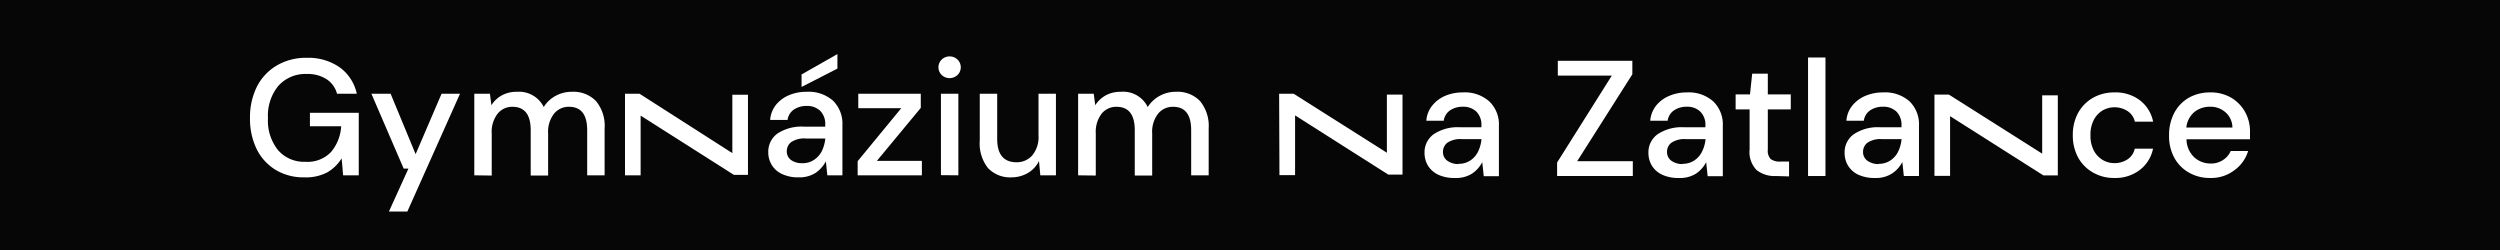
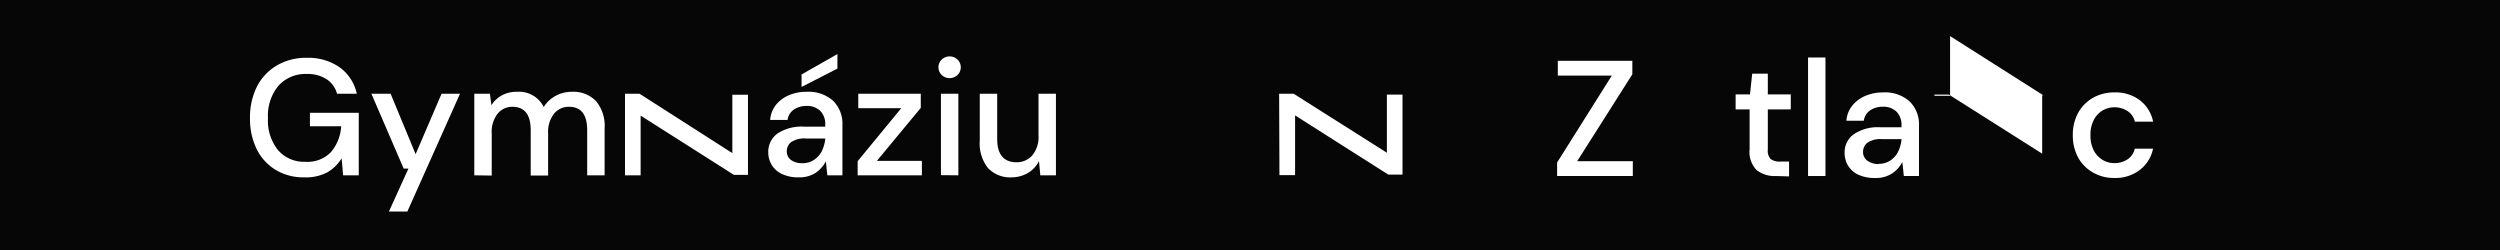
<svg xmlns="http://www.w3.org/2000/svg" viewBox="0 0 320 32">
  <rect x="0" y="0" width="320" height="32" fill="#808080" stroke="none" />
  <defs>
    <style>.cls-1{opacity:0.95;}.cls-2{fill:#fff;}</style>
  </defs>
  <g id="Vrstva_2" data-name="Vrstva 2">
    <g id="Layer_1" data-name="Layer 1">
      <rect class="cls-1" width="320" height="32" />
      <path class="cls-2" d="M38.93,22.7a6.88,6.88,0,0,1-3.64-.95,6.49,6.49,0,0,1-2.43-2.65,8.82,8.82,0,0,1-.86-4,8.77,8.77,0,0,1,.88-4,6.63,6.63,0,0,1,2.52-2.7,7.32,7.32,0,0,1,3.87-1,7,7,0,0,1,4.21,1.22A5.61,5.61,0,0,1,45.67,12H43.14a3.2,3.2,0,0,0-1.32-1.85,4.44,4.44,0,0,0-2.55-.68A4.63,4.63,0,0,0,35.62,11a6,6,0,0,0-1.32,4.13,6,6,0,0,0,1.3,4.1,4.4,4.4,0,0,0,3.48,1.48,4.16,4.16,0,0,0,3.29-1.25,5.58,5.58,0,0,0,1.3-3.3h-4V14.44h6.25v8h-2l-.19-2.17a5.3,5.3,0,0,1-1.85,1.8A5.92,5.92,0,0,1,38.93,22.7Z" />
      <path class="cls-2" d="M49.78,27.08l2.5-5.5h-.61L47.54,12H50l3.2,7.73L56.52,12h2.36L52.14,27.08Z" />
      <path class="cls-2" d="M60.71,22.44V12h2l.19,1.47a3.66,3.66,0,0,1,1.33-1.26,3.91,3.91,0,0,1,1.93-.46A3.53,3.53,0,0,1,69.6,13.7a4,4,0,0,1,1.52-1.43,4.25,4.25,0,0,1,2.08-.52,4,4,0,0,1,3.07,1.17,4.93,4.93,0,0,1,1.12,3.52v6H75.16V16.67c0-2-.78-3-2.32-3a2.41,2.41,0,0,0-1.93.89,3.77,3.77,0,0,0-.75,2.52v5.39H67.93V16.67q0-3-2.34-3a2.38,2.38,0,0,0-1.9.89,3.77,3.77,0,0,0-.75,2.52v5.39Z" />
      <path class="cls-2" d="M102.24,22.7a4.74,4.74,0,0,1-2.19-.45,3,3,0,0,1-1.28-1.16,3.06,3.06,0,0,1-.43-1.59,2.86,2.86,0,0,1,1.18-2.41,5.61,5.61,0,0,1,3.37-.88h2.74V16a2.38,2.38,0,0,0-.66-1.83,2.43,2.43,0,0,0-1.72-.61,2.87,2.87,0,0,0-1.61.45,1.89,1.89,0,0,0-.83,1.34H98.58a3.52,3.52,0,0,1,.76-1.95A4.3,4.3,0,0,1,101,12.18a5.66,5.66,0,0,1,2.24-.43,4.73,4.73,0,0,1,3.39,1.14,4.14,4.14,0,0,1,1.2,3.13v6.42h-1.93l-.19-1.79a4.09,4.09,0,0,1-1.29,1.46A3.8,3.8,0,0,1,102.24,22.7Zm.44-1.81a2.59,2.59,0,0,0,1.53-.44,2.92,2.92,0,0,0,1-1.14,4.8,4.8,0,0,0,.43-1.58h-2.48a3,3,0,0,0-1.89.46,1.45,1.45,0,0,0-.56,1.16,1.35,1.35,0,0,0,.54,1.13A2.39,2.39,0,0,0,102.68,20.89Zm-.08-9.76V9.53l4.59-2.61V8.78Z" />
      <path class="cls-2" d="M109.78,22.44V20.63l5.58-6.78h-5.5V12h8v1.81l-5.62,6.78H118v1.85Z" />
      <path class="cls-2" d="M121.55,10a1.46,1.46,0,0,1-1-.39,1.38,1.38,0,0,1,0-2,1.46,1.46,0,0,1,1-.39,1.48,1.48,0,0,1,1,.39,1.38,1.38,0,0,1,0,2A1.48,1.48,0,0,1,121.55,10Zm-1.11,12.42V12h2.23V22.44Z" />
      <path class="cls-2" d="M129.47,22.7a3.89,3.89,0,0,1-3-1.18A5.06,5.06,0,0,1,125.41,18V12h2.23v5.77q0,3,2.49,3a2.64,2.64,0,0,0,2-.88,3.67,3.67,0,0,0,.8-2.53V12h2.23V22.44h-2l-.17-1.83a3.56,3.56,0,0,1-1.42,1.53A4.14,4.14,0,0,1,129.47,22.7Z" />
-       <path class="cls-2" d="M138,22.44V12h2l.19,1.47a3.77,3.77,0,0,1,1.34-1.26,3.91,3.91,0,0,1,1.93-.46,3.5,3.5,0,0,1,3.45,1.95,4.13,4.13,0,0,1,1.53-1.43,4.24,4.24,0,0,1,2.07-.52,4,4,0,0,1,3.08,1.17,5,5,0,0,1,1.12,3.52v6h-2.24V16.67q0-3-2.31-3a2.41,2.41,0,0,0-1.93.89,3.77,3.77,0,0,0-.75,2.52v5.39h-2.23V16.67q0-3-2.34-3a2.4,2.4,0,0,0-1.91.89,3.83,3.83,0,0,0-.74,2.52v5.39Z" />
      <path class="cls-2" d="M80,12h1.86L93.74,19.6V12.13h2V22.38H93.93L82,14.8v7.64H80Z" />
-       <path class="cls-2" d="M186.23,22.78a4.88,4.88,0,0,1-2.19-.44,3.11,3.11,0,0,1-1.28-1.17,3.15,3.15,0,0,1-.42-1.59,2.85,2.85,0,0,1,1.17-2.4,5.54,5.54,0,0,1,3.37-.89h2.74V16.1a2.38,2.38,0,0,0-.66-1.83,2.43,2.43,0,0,0-1.72-.61,2.89,2.89,0,0,0-1.61.45,1.92,1.92,0,0,0-.83,1.34h-2.23a3.45,3.45,0,0,1,.77-1.95A4.29,4.29,0,0,1,185,12.26a5.66,5.66,0,0,1,2.24-.43A4.69,4.69,0,0,1,190.65,13a4.07,4.07,0,0,1,1.21,3.12v6.43h-1.94l-.19-1.79a4,4,0,0,1-1.29,1.45A3.8,3.8,0,0,1,186.23,22.78Zm.44-1.81a2.65,2.65,0,0,0,1.53-.43,2.87,2.87,0,0,0,1-1.15,4.57,4.57,0,0,0,.43-1.58h-2.48a3,3,0,0,0-1.89.46,1.46,1.46,0,0,0-.56,1.16,1.35,1.35,0,0,0,.54,1.13A2.39,2.39,0,0,0,186.67,21Z" />
      <path class="cls-2" d="M199.31,22.53V20.8l7-11.12H199.4V7.78h9.54V9.51l-7.06,11.12H209v1.9Z" />
-       <path class="cls-2" d="M214.9,22.78a4.82,4.82,0,0,1-2.19-.44,3.08,3.08,0,0,1-1.29-1.17,3.15,3.15,0,0,1-.42-1.59,2.83,2.83,0,0,1,1.18-2.4,5.54,5.54,0,0,1,3.37-.89h2.74V16.1a2.35,2.35,0,0,0-.67-1.83,2.4,2.4,0,0,0-1.71-.61,2.84,2.84,0,0,0-1.61.45,1.9,1.9,0,0,0-.84,1.34h-2.23A3.53,3.53,0,0,1,212,13.5a4.26,4.26,0,0,1,1.69-1.24,5.63,5.63,0,0,1,2.24-.43A4.69,4.69,0,0,1,219.32,13a4.1,4.1,0,0,1,1.2,3.12v6.43h-1.94l-.19-1.79a3.94,3.94,0,0,1-1.28,1.45A3.8,3.8,0,0,1,214.9,22.78Zm.44-1.81a2.7,2.7,0,0,0,1.53-.43,2.93,2.93,0,0,0,1-1.15,4.57,4.57,0,0,0,.44-1.58h-2.49a3,3,0,0,0-1.88.46,1.43,1.43,0,0,0-.56,1.16,1.37,1.37,0,0,0,.53,1.13A2.4,2.4,0,0,0,215.34,21Z" />
      <path class="cls-2" d="M227.3,22.53a3.71,3.71,0,0,1-2.44-.75,3.29,3.29,0,0,1-.91-2.67V14h-1.79V12.08H224l.28-2.65h2v2.65h2.94V14h-2.94v5.16a1.55,1.55,0,0,0,.36,1.19,1.93,1.93,0,0,0,1.28.33H229v1.9Z" />
      <path class="cls-2" d="M231.43,22.53V7.36h2.23V22.53Z" />
      <path class="cls-2" d="M240,22.78a4.88,4.88,0,0,1-2.19-.44,3.11,3.11,0,0,1-1.28-1.17,3.15,3.15,0,0,1-.42-1.59,2.83,2.83,0,0,1,1.18-2.4,5.52,5.52,0,0,1,3.37-.89h2.73V16.1a2.38,2.38,0,0,0-.66-1.83,2.41,2.41,0,0,0-1.72-.61,2.89,2.89,0,0,0-1.61.45,1.92,1.92,0,0,0-.83,1.34h-2.23a3.45,3.45,0,0,1,.77-1.95,4.29,4.29,0,0,1,1.68-1.24,5.66,5.66,0,0,1,2.24-.43,4.7,4.7,0,0,1,3.4,1.15,4.1,4.1,0,0,1,1.2,3.12v6.43h-1.94l-.19-1.79a4,4,0,0,1-1.29,1.45A3.78,3.78,0,0,1,240,22.78Zm.45-1.81a2.64,2.64,0,0,0,1.52-.43,2.87,2.87,0,0,0,1-1.15,4.57,4.57,0,0,0,.43-1.58h-2.48a3,3,0,0,0-1.89.46,1.46,1.46,0,0,0-.56,1.16,1.35,1.35,0,0,0,.54,1.13A2.4,2.4,0,0,0,240.47,21Z" />
      <path class="cls-2" d="M270.65,22.78a5.33,5.33,0,0,1-2.75-.7,4.94,4.94,0,0,1-1.9-1.92,5.87,5.87,0,0,1-.68-2.86,5.83,5.83,0,0,1,.68-2.85,5,5,0,0,1,1.9-1.93,5.43,5.43,0,0,1,2.75-.69,5.14,5.14,0,0,1,3.25,1,4.59,4.59,0,0,1,1.7,2.74h-2.34a2.18,2.18,0,0,0-.93-1.35,3.08,3.08,0,0,0-3.2-.08A3.06,3.06,0,0,0,268,15.36a4.06,4.06,0,0,0-.42,1.94,4.08,4.08,0,0,0,.42,1.95,3.06,3.06,0,0,0,1.12,1.21,2.88,2.88,0,0,0,1.52.42,3,3,0,0,0,1.68-.48,2.19,2.19,0,0,0,.93-1.37h2.34a4.58,4.58,0,0,1-1.69,2.72A5.12,5.12,0,0,1,270.65,22.78Z" />
-       <path class="cls-2" d="M282.9,22.78a5.31,5.31,0,0,1-2.72-.69,4.81,4.81,0,0,1-1.87-1.9,5.79,5.79,0,0,1-.67-2.84,6.07,6.07,0,0,1,.66-2.89,4.87,4.87,0,0,1,1.85-1.94,5.45,5.45,0,0,1,2.77-.69,5.16,5.16,0,0,1,2.68.68,4.9,4.9,0,0,1,1.77,1.82,5.11,5.11,0,0,1,.63,2.51c0,.14,0,.29,0,.45s0,.34,0,.54h-8.13a3.23,3.23,0,0,0,1,2.31,3.08,3.08,0,0,0,2.07.79,2.74,2.74,0,0,0,1.59-.44,2.55,2.55,0,0,0,1-1.16h2.23A4.7,4.7,0,0,1,286,21.79,4.87,4.87,0,0,1,282.9,22.78Zm0-9.12a3.19,3.19,0,0,0-2,.66,3,3,0,0,0-1.05,2h5.9a2.62,2.62,0,0,0-.87-1.93A2.87,2.87,0,0,0,282.9,13.66Z" />
      <path class="cls-2" d="M163.73,12h1.86l11.93,7.55V12.11h2V22.35H177.7l-11.93-7.58v7.65h-2Z" />
-       <path class="cls-2" d="M247.61,12.11h1.85l11.94,7.56V12.2h2V22.45h-1.85l-11.94-7.58v7.64h-2Z" />
+       <path class="cls-2" d="M247.61,12.11h1.85l11.94,7.56V12.2h2h-1.85l-11.94-7.58v7.64h-2Z" />
    </g>
  </g>
</svg>